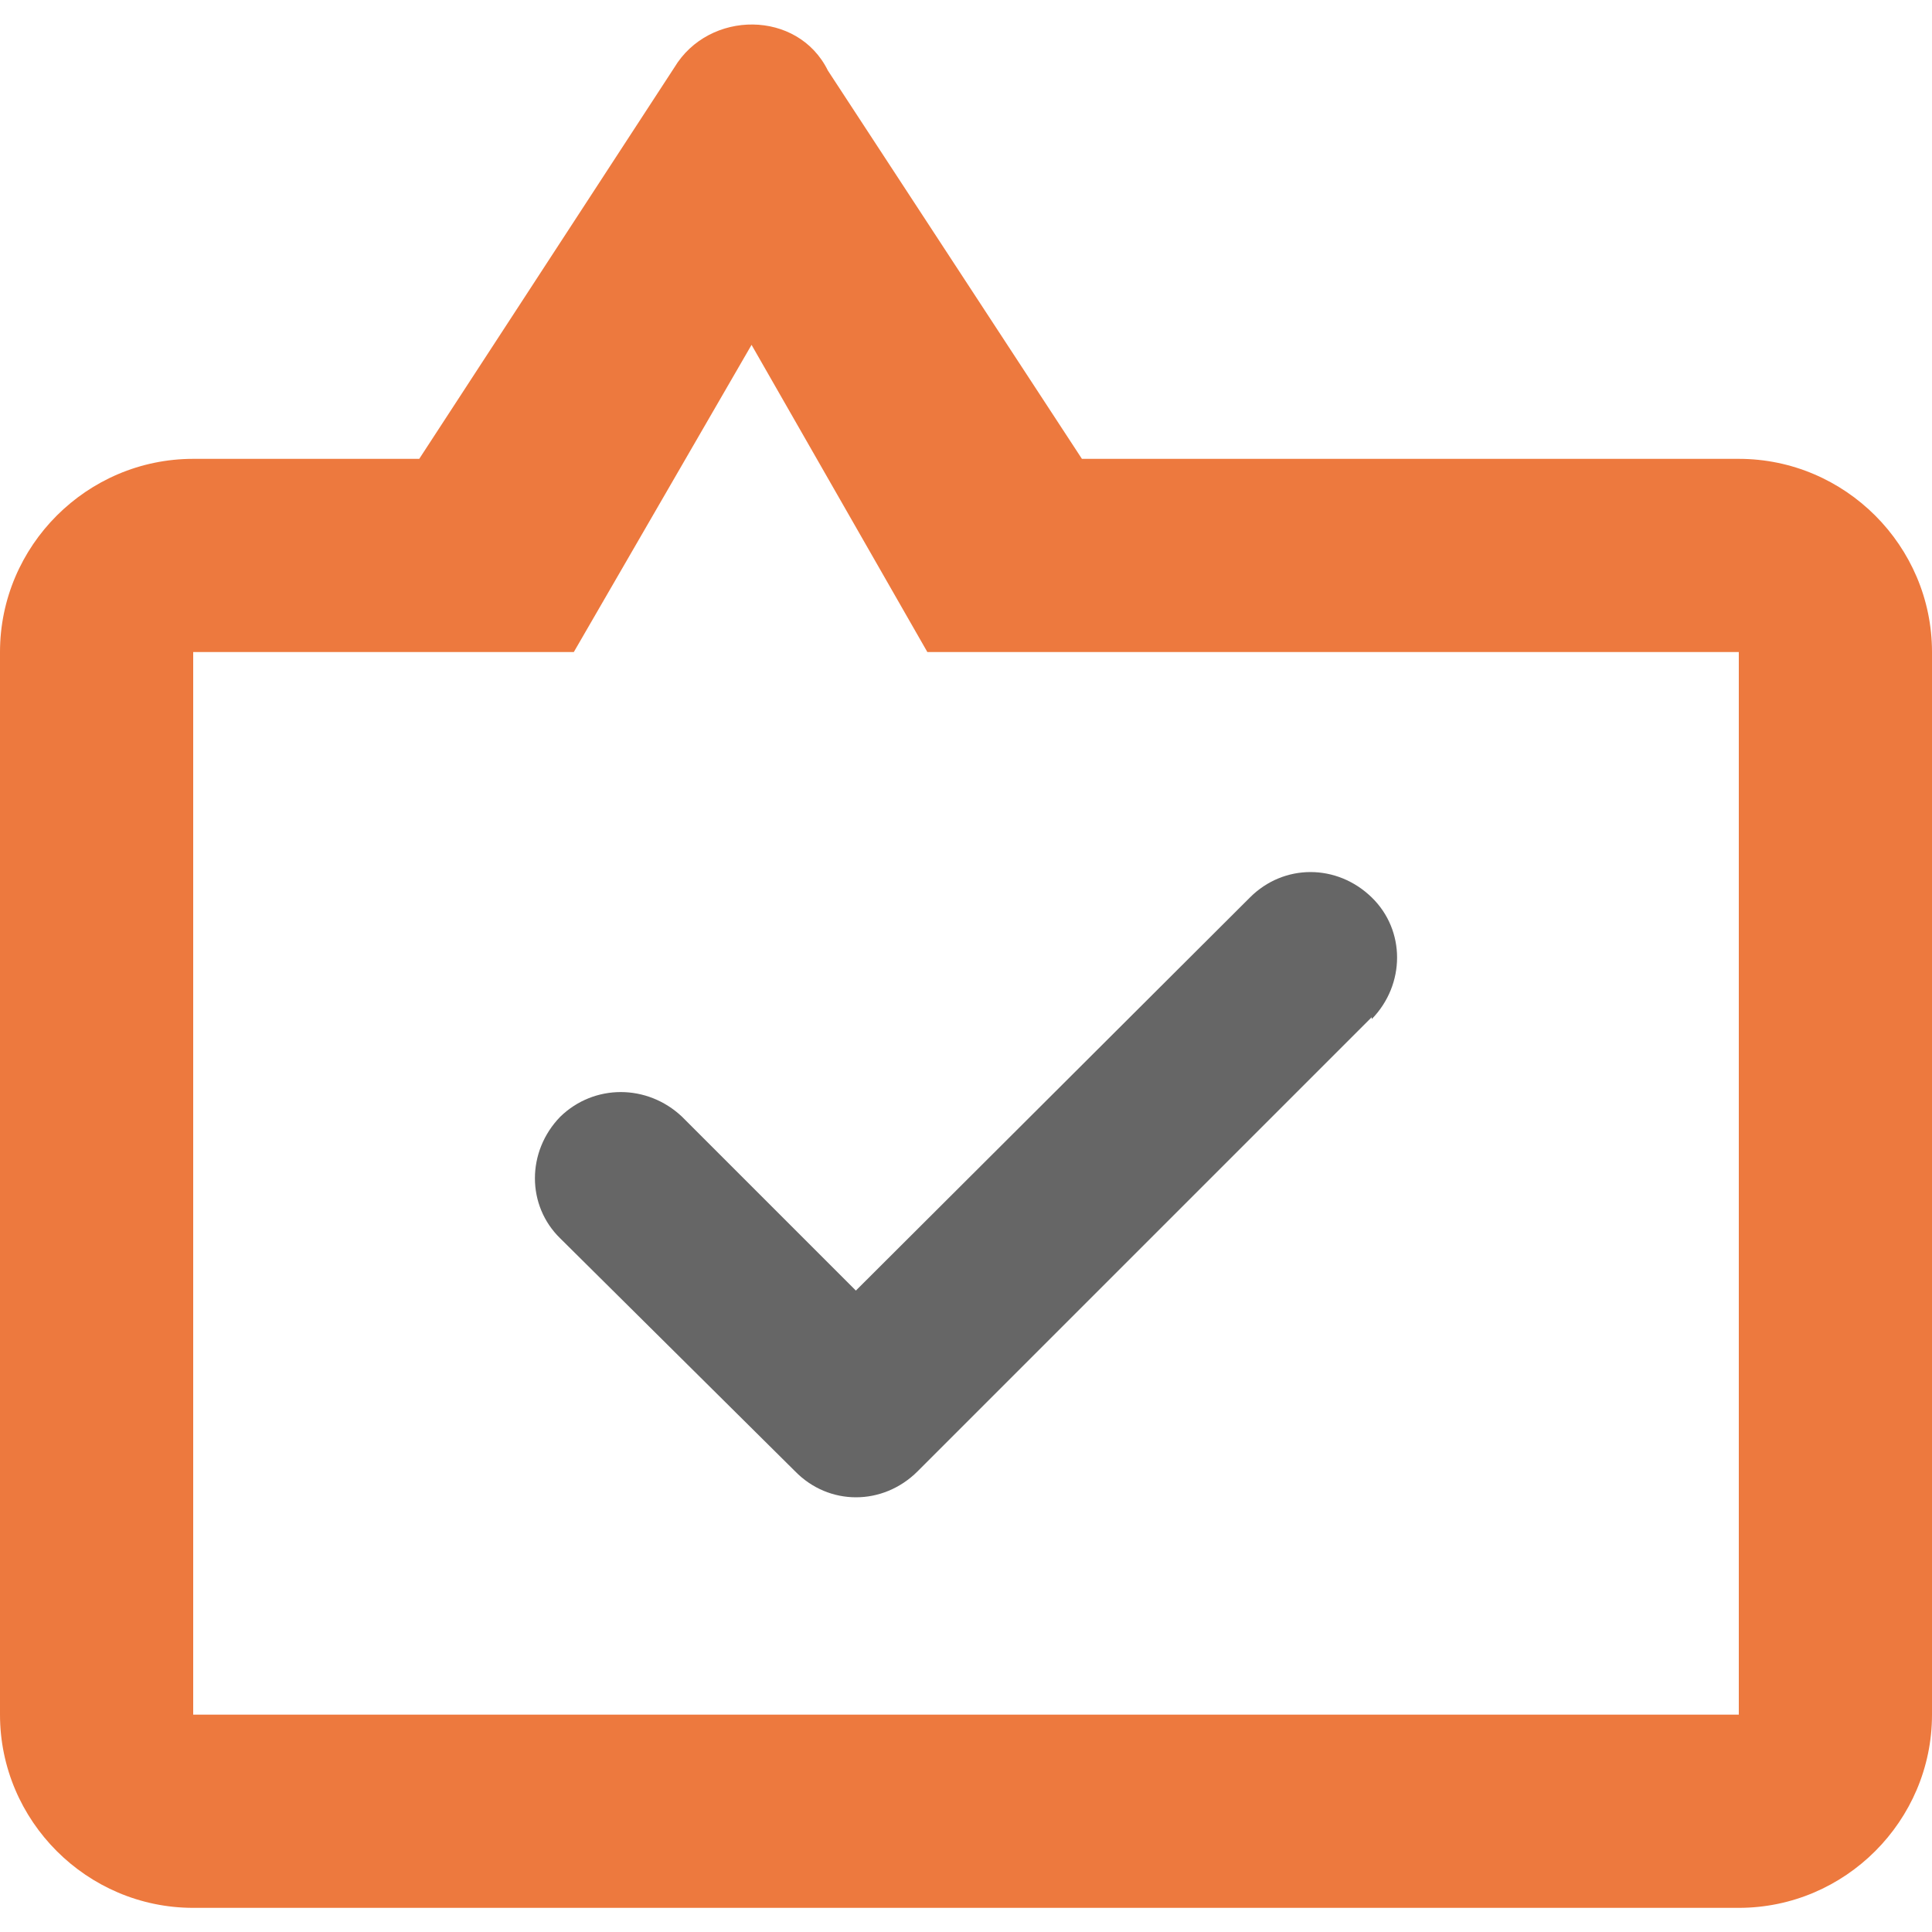
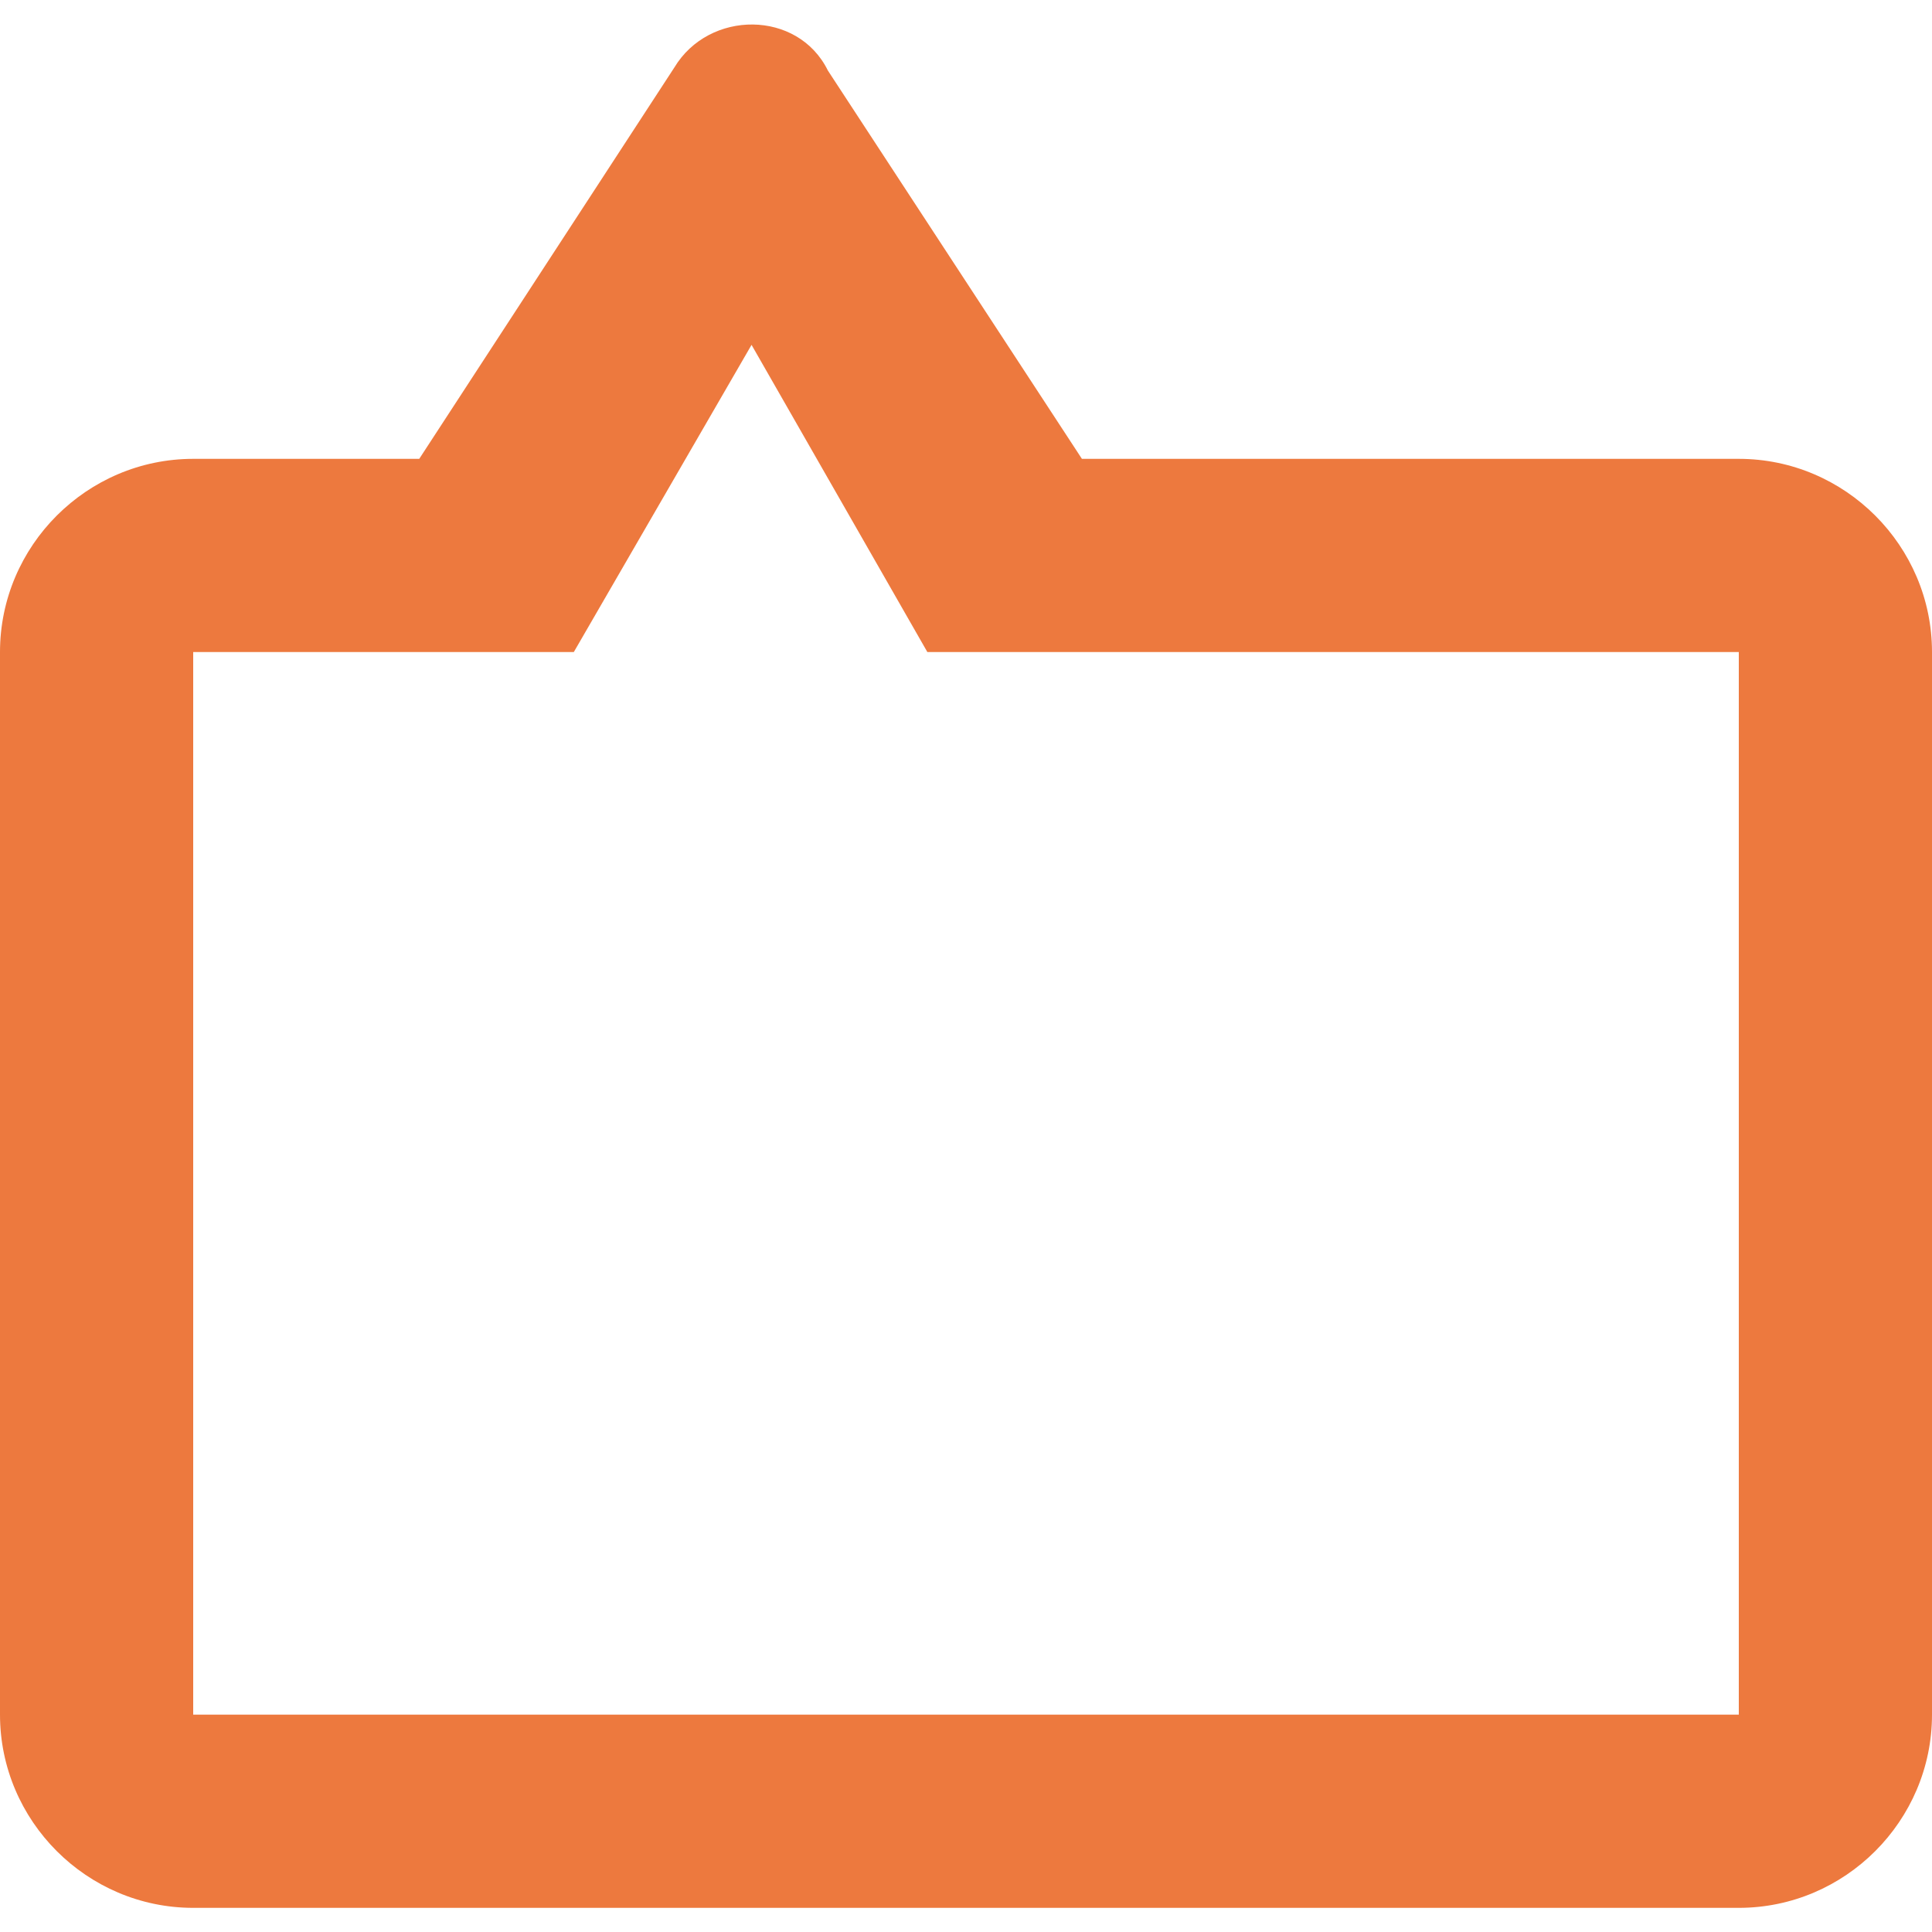
<svg xmlns="http://www.w3.org/2000/svg" width="20" height="20" viewBox="0 0 20 20" fill="none">
  <path d="M18 4.75H11.2L8.57 0.73C8.26 0.1 7.34 0.1 6.98 0.7L4.34 4.75H2C0.9 4.75 0 5.65 0 6.75V17.75C0 18.85 0.9 19.75 2 19.75H18C19.1 19.75 20 18.85 20 17.75V6.75C20 5.65 19.1 4.75 18 4.75ZM18 17.75H2V6.75H5.94L7.78 3.57L9.6 6.75H18V17.75Z" fill="#ED793E" />
-   <path d="M14.2 10.53L9.5 15.23C9.14 15.59 8.58 15.59 8.23 15.23L5.8 12.82C5.45 12.48 5.45 11.92 5.8 11.56C6.15 11.22 6.7 11.22 7.06 11.56L8.86 13.36L12.94 9.29C13.29 8.94 13.84 8.94 14.2 9.29C14.55 9.63 14.55 10.19 14.2 10.55V10.53Z" fill="#666666" />
</svg>